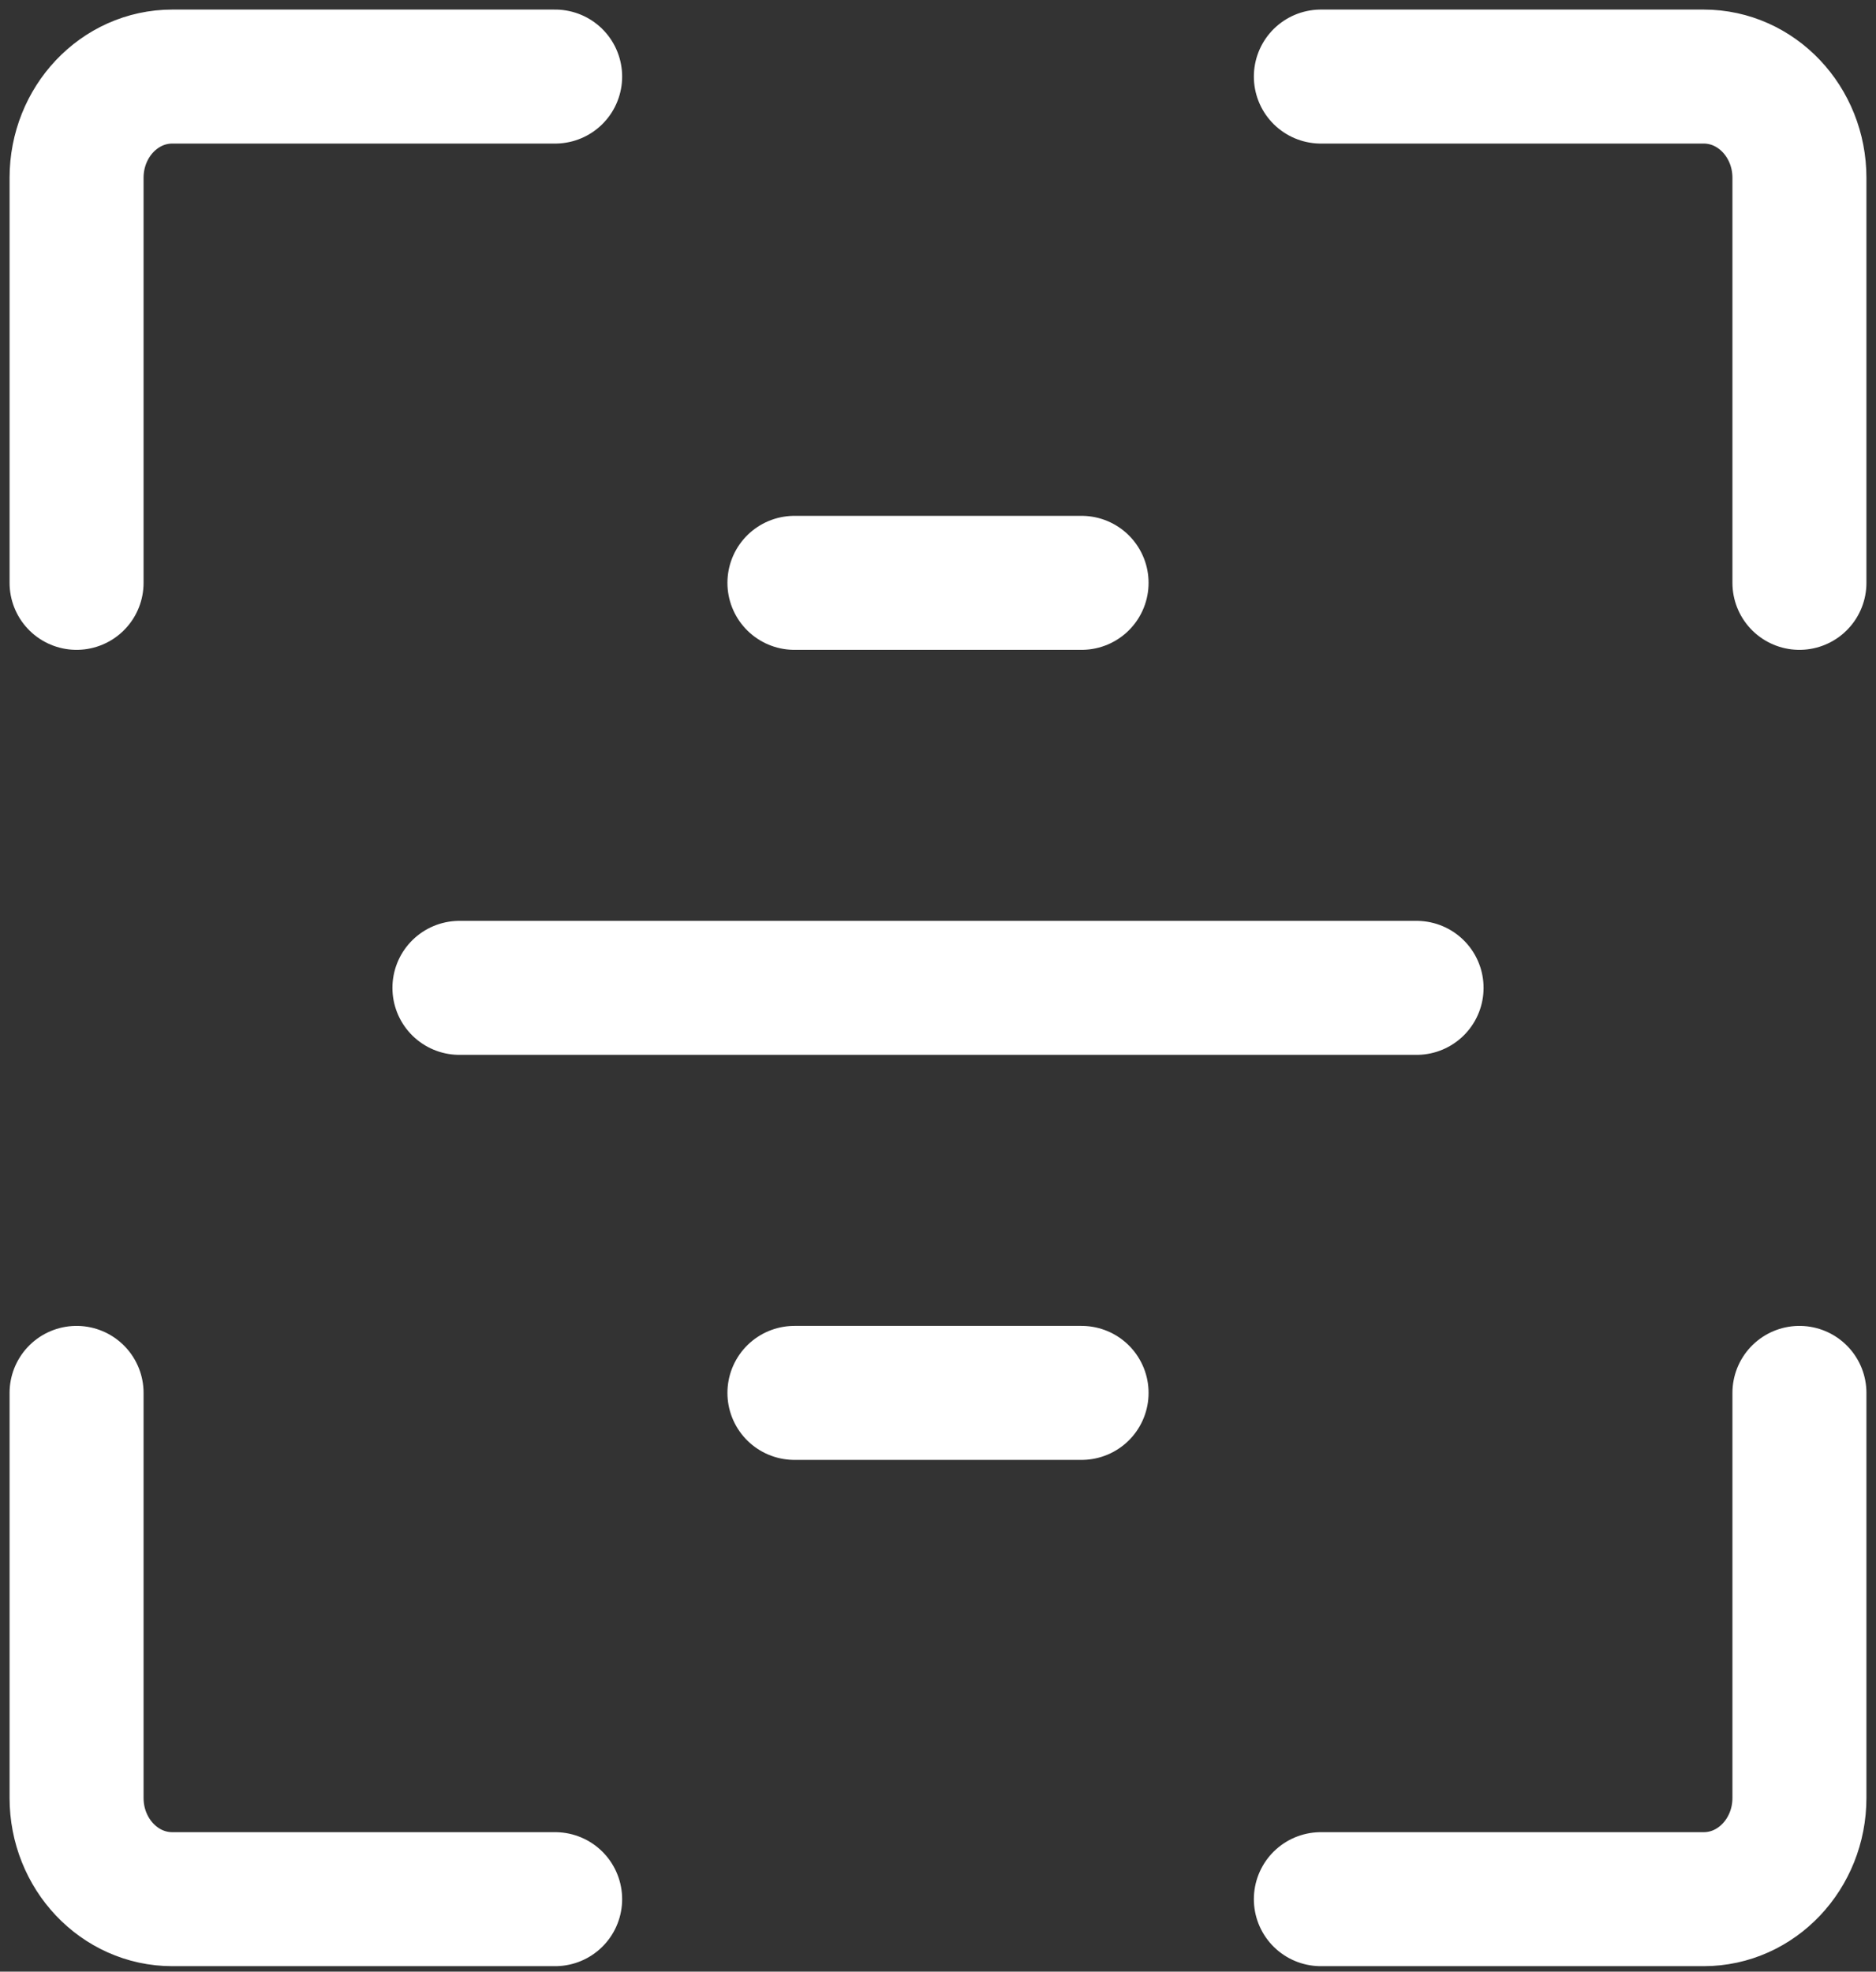
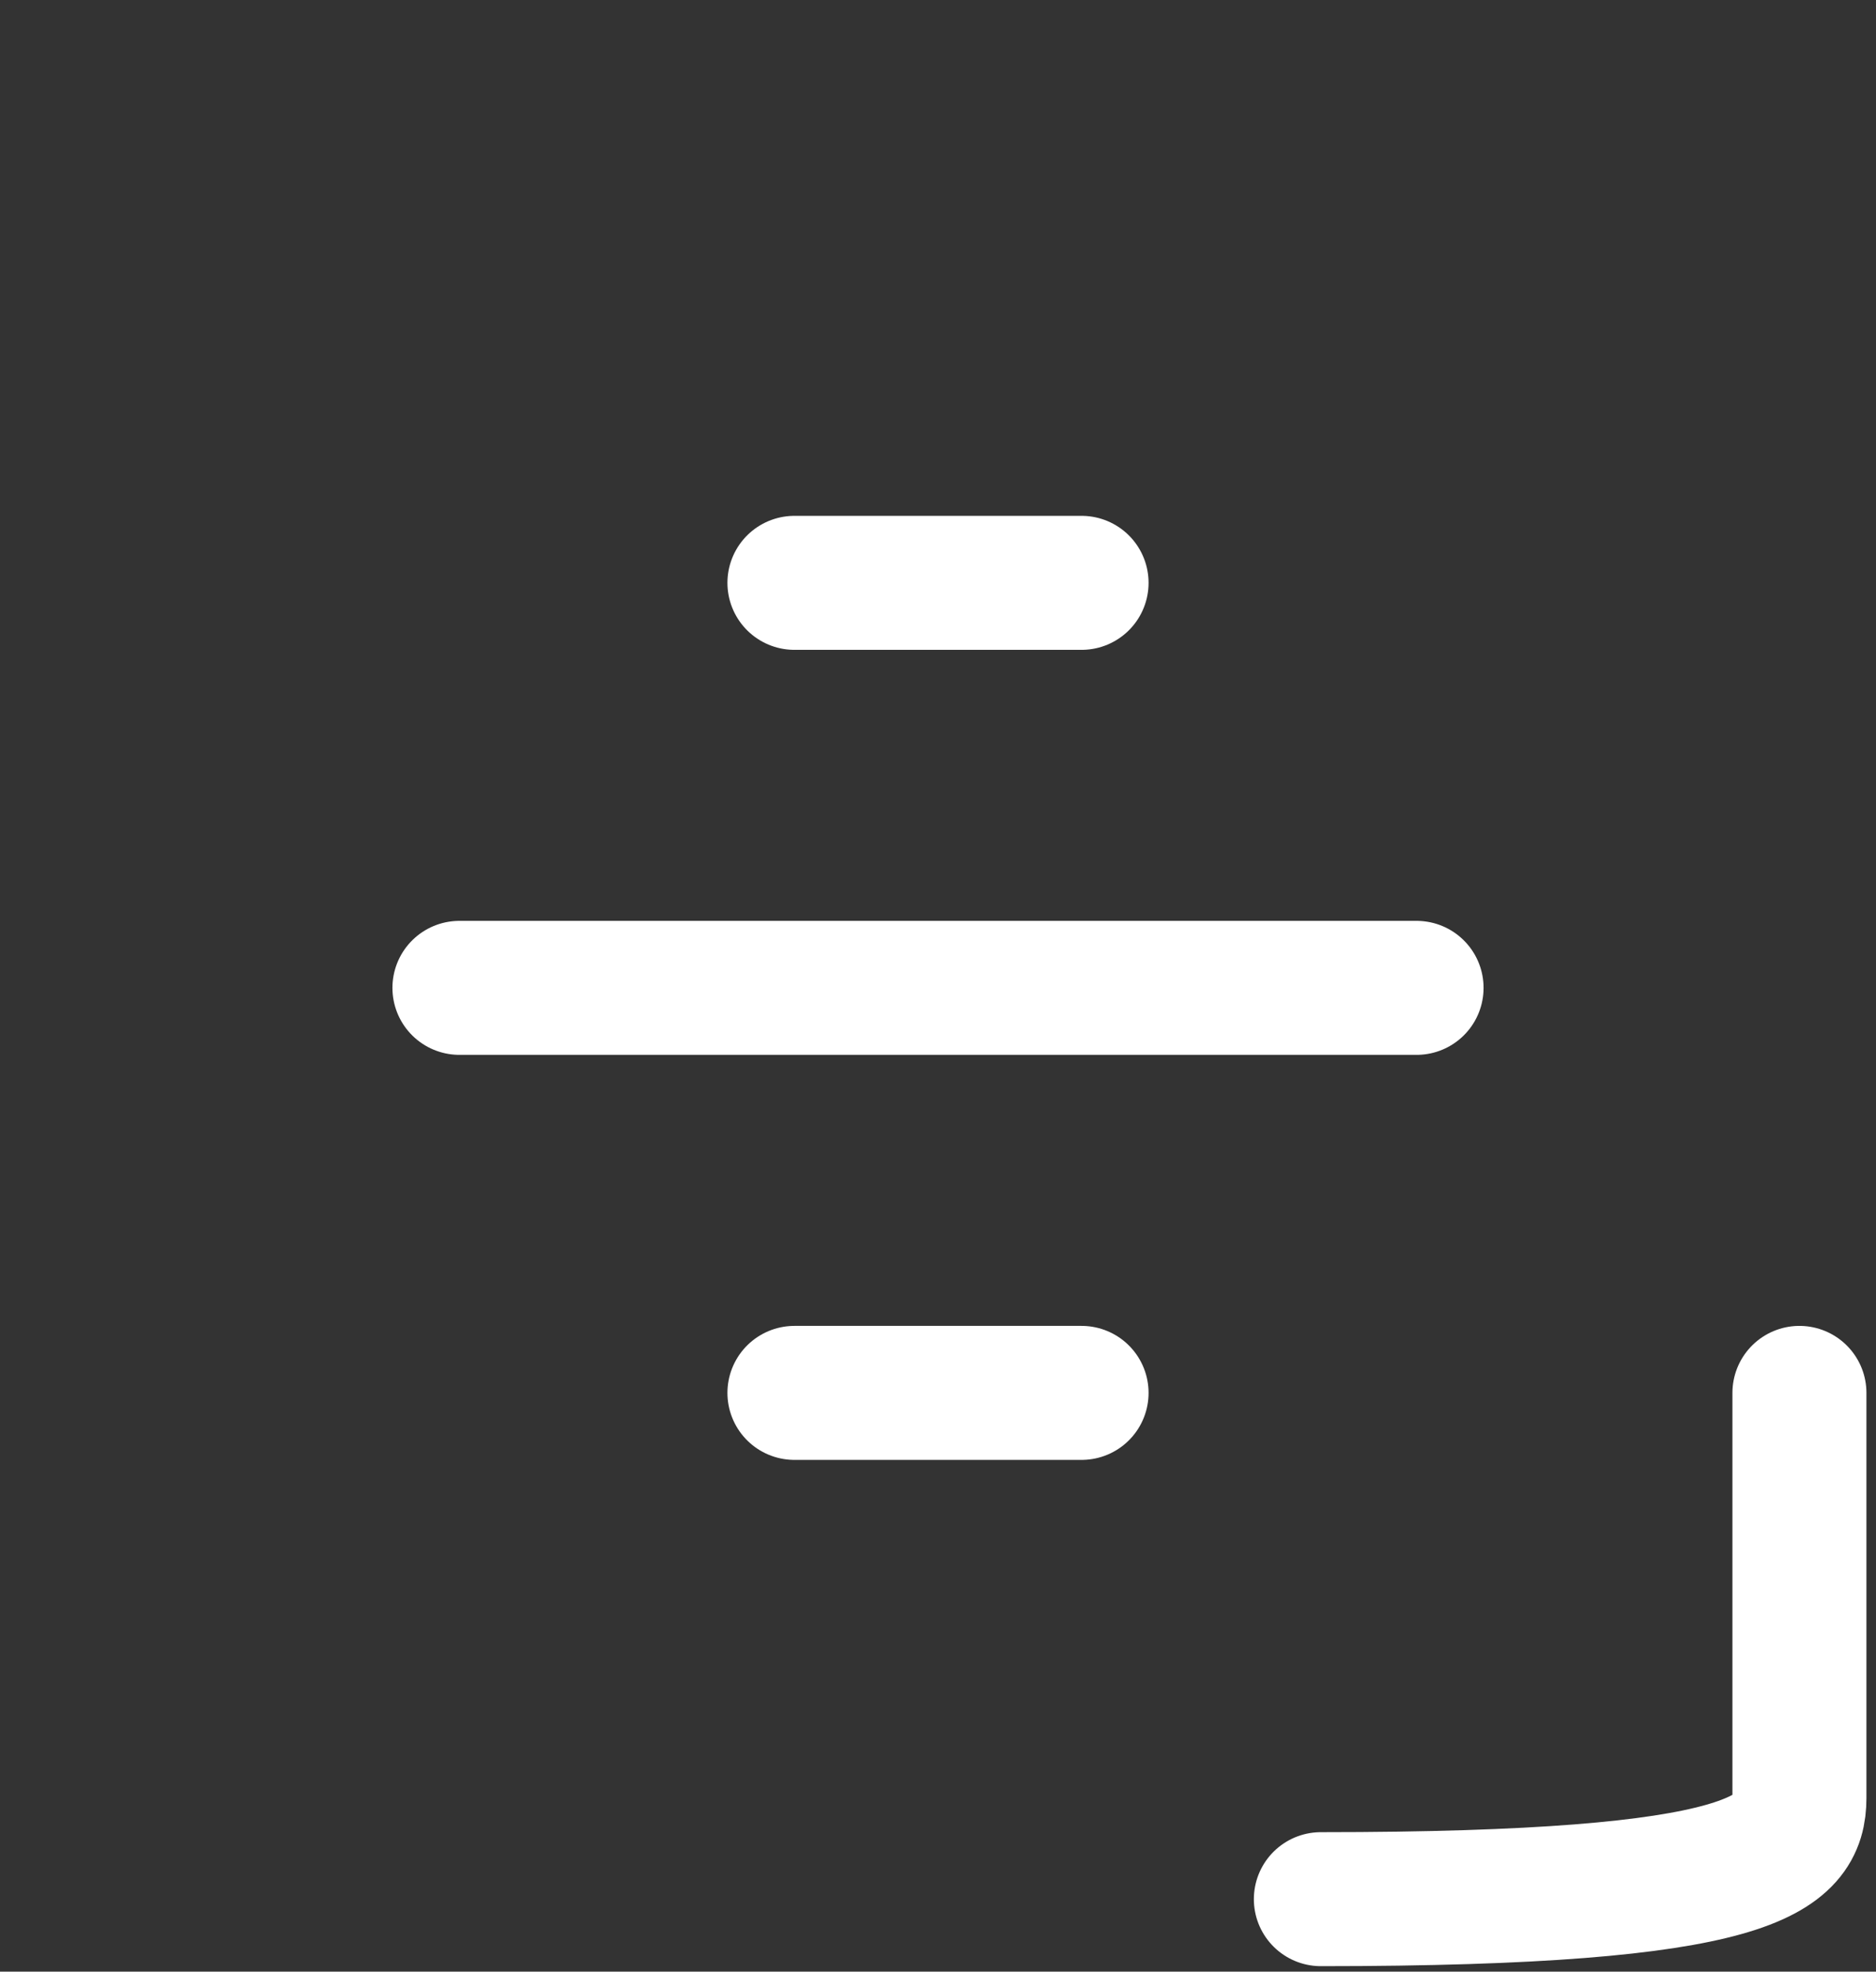
<svg xmlns="http://www.w3.org/2000/svg" width="98" height="103" viewBox="0 0 98 103" fill="none">
  <rect x="0" y="0" width="98" height="103" fill="#333333" stroke="none" />
-   <path d="M29 4H9C6.239 4 4 6.368 4 9.29V30.448" stroke="white" stroke-width="7" stroke-linecap="round" stroke-linejoin="round" />
-   <path d="M29 99.213H9C6.239 99.213 4 96.844 4 93.923V72.765" stroke="white" stroke-width="7" stroke-linecap="round" stroke-linejoin="round" />
-   <path d="M69 99.213H89C91.761 99.213 94 96.844 94 93.923V72.765" stroke="white" stroke-width="7" stroke-linecap="round" stroke-linejoin="round" />
-   <path d="M69 4H89C91.761 4 94 6.368 94 9.29V30.448" stroke="white" stroke-width="7" stroke-linecap="round" stroke-linejoin="round" />
+   <path d="M69 99.213C91.761 99.213 94 96.844 94 93.923V72.765" stroke="white" stroke-width="7" stroke-linecap="round" stroke-linejoin="round" />
  <path d="M74 51.606H24" stroke="white" stroke-width="7" stroke-linecap="round" stroke-linejoin="round" />
  <path d="M56.5 30.448H41.5" stroke="white" stroke-width="7" stroke-linecap="round" stroke-linejoin="round" />
  <path d="M56.5 72.765H41.5" stroke="white" stroke-width="7" stroke-linecap="round" stroke-linejoin="round" />
</svg>